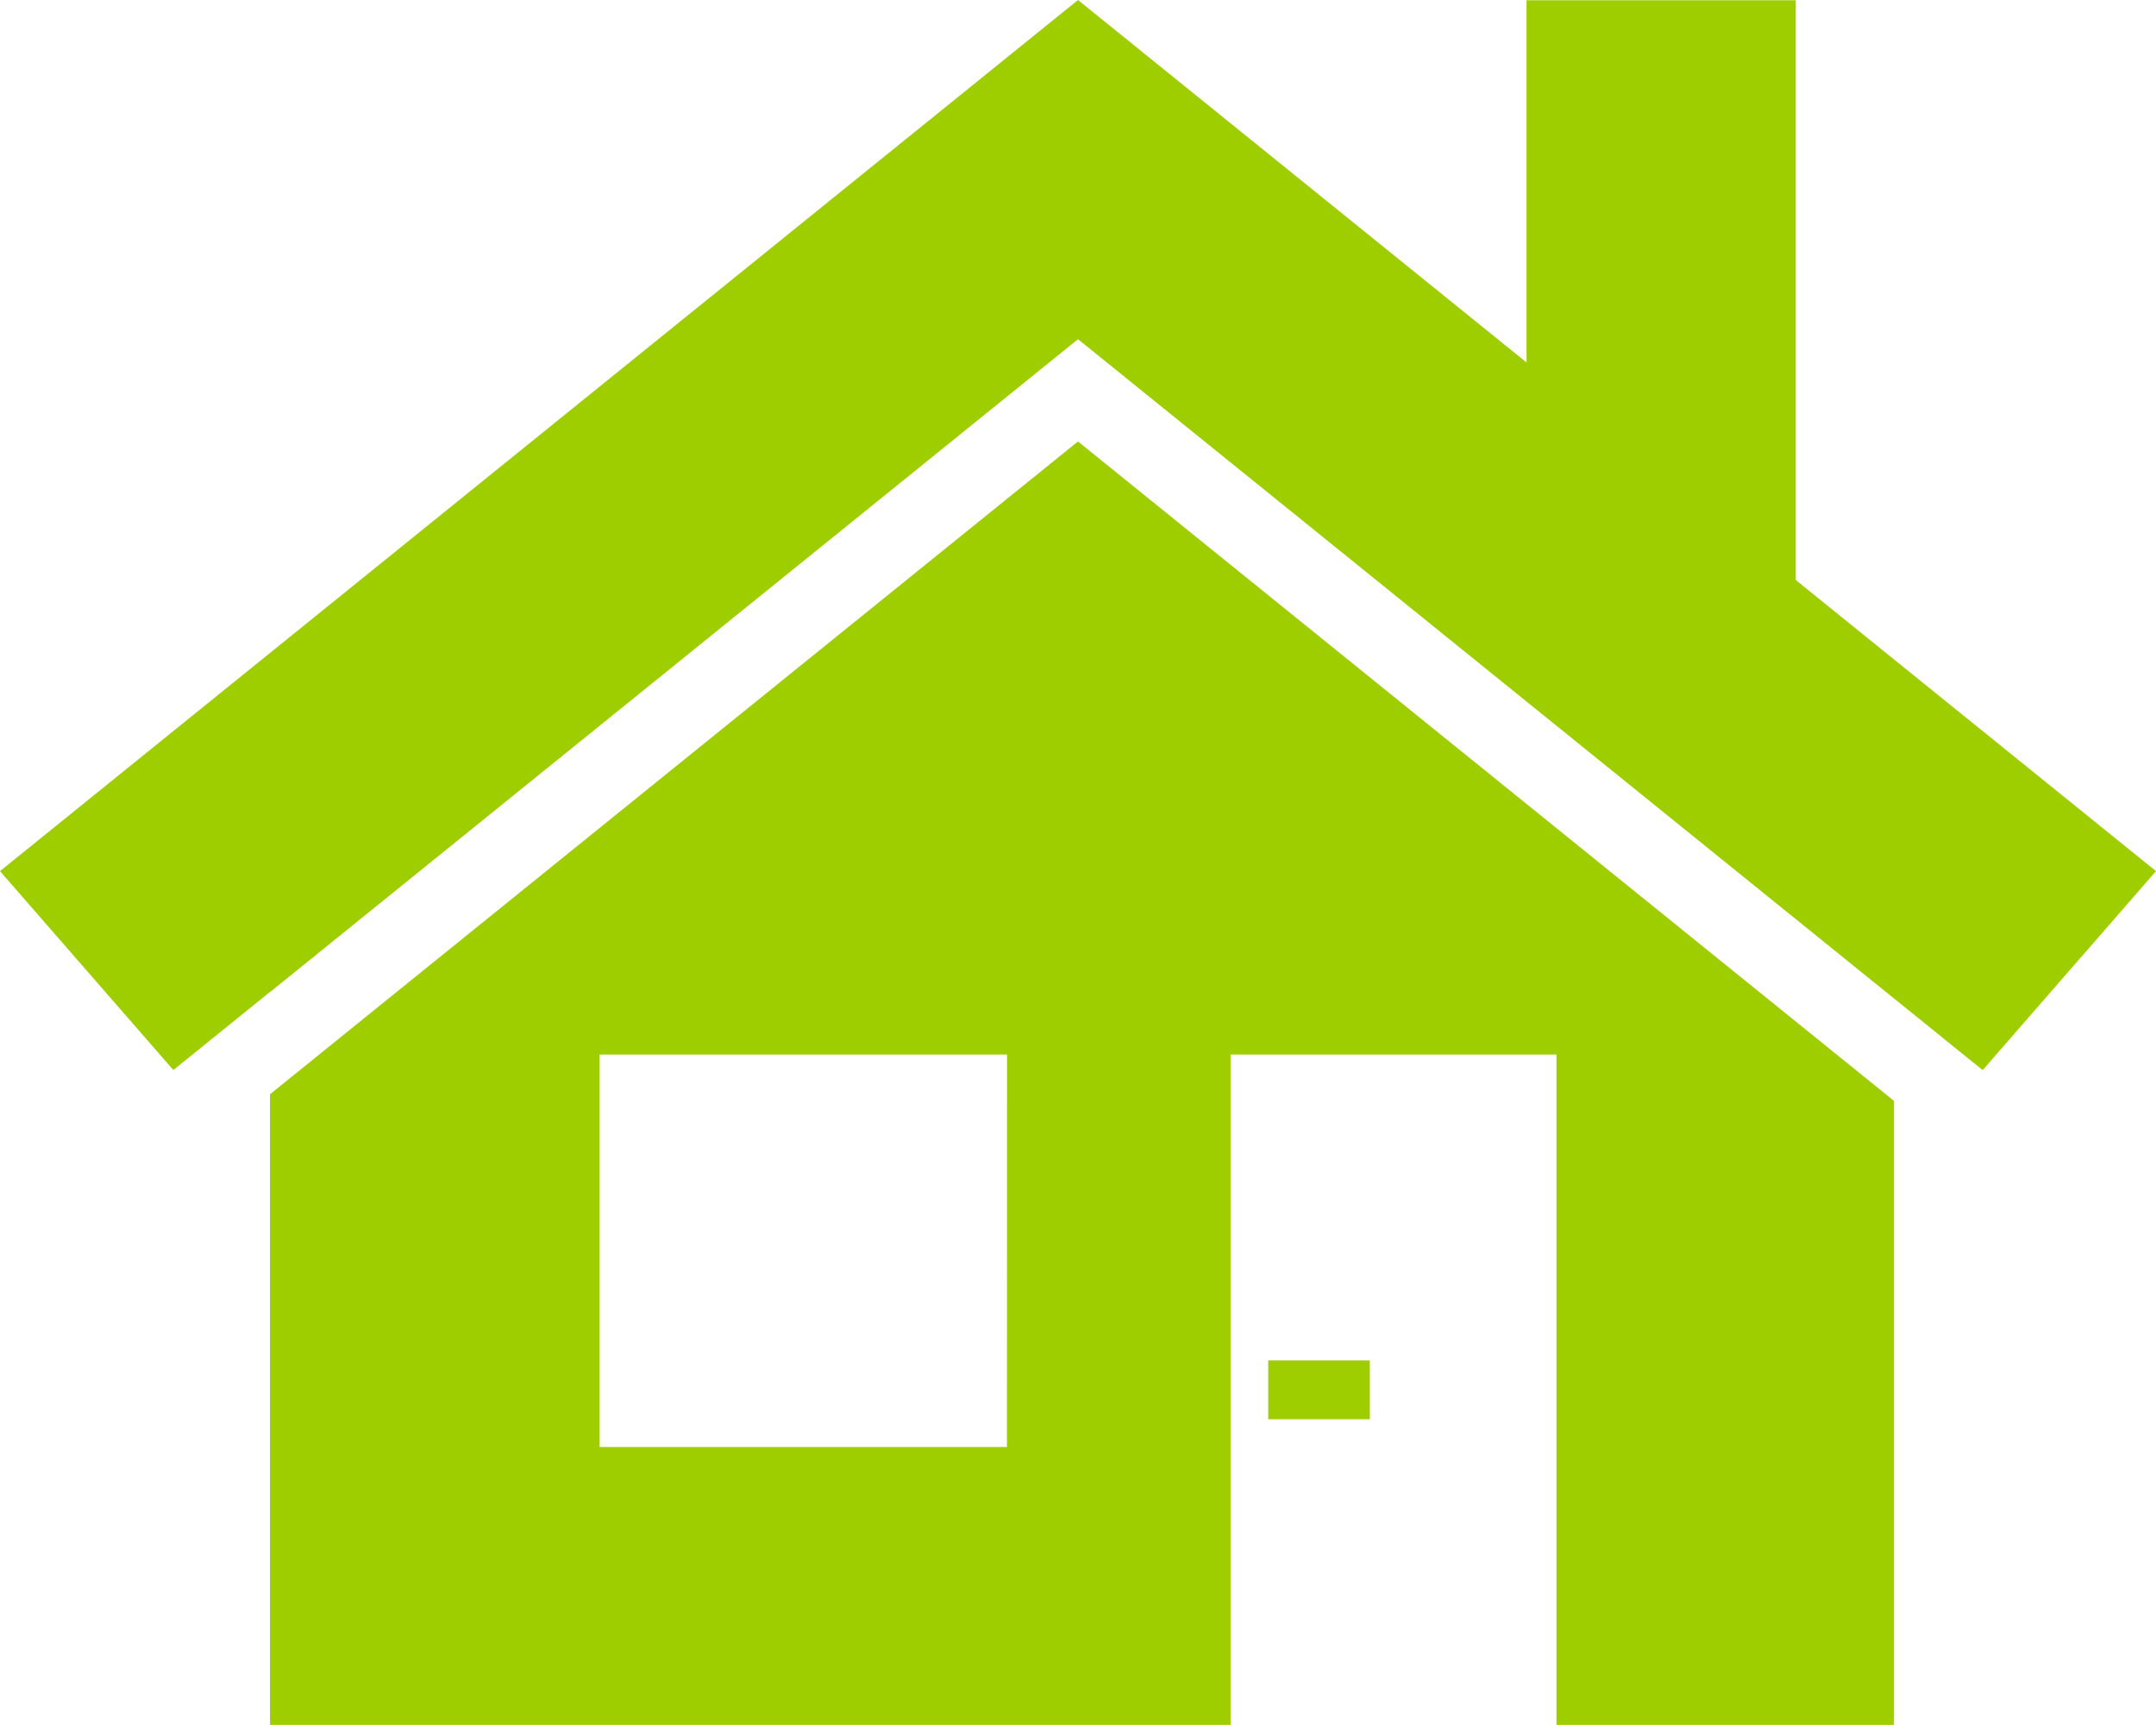
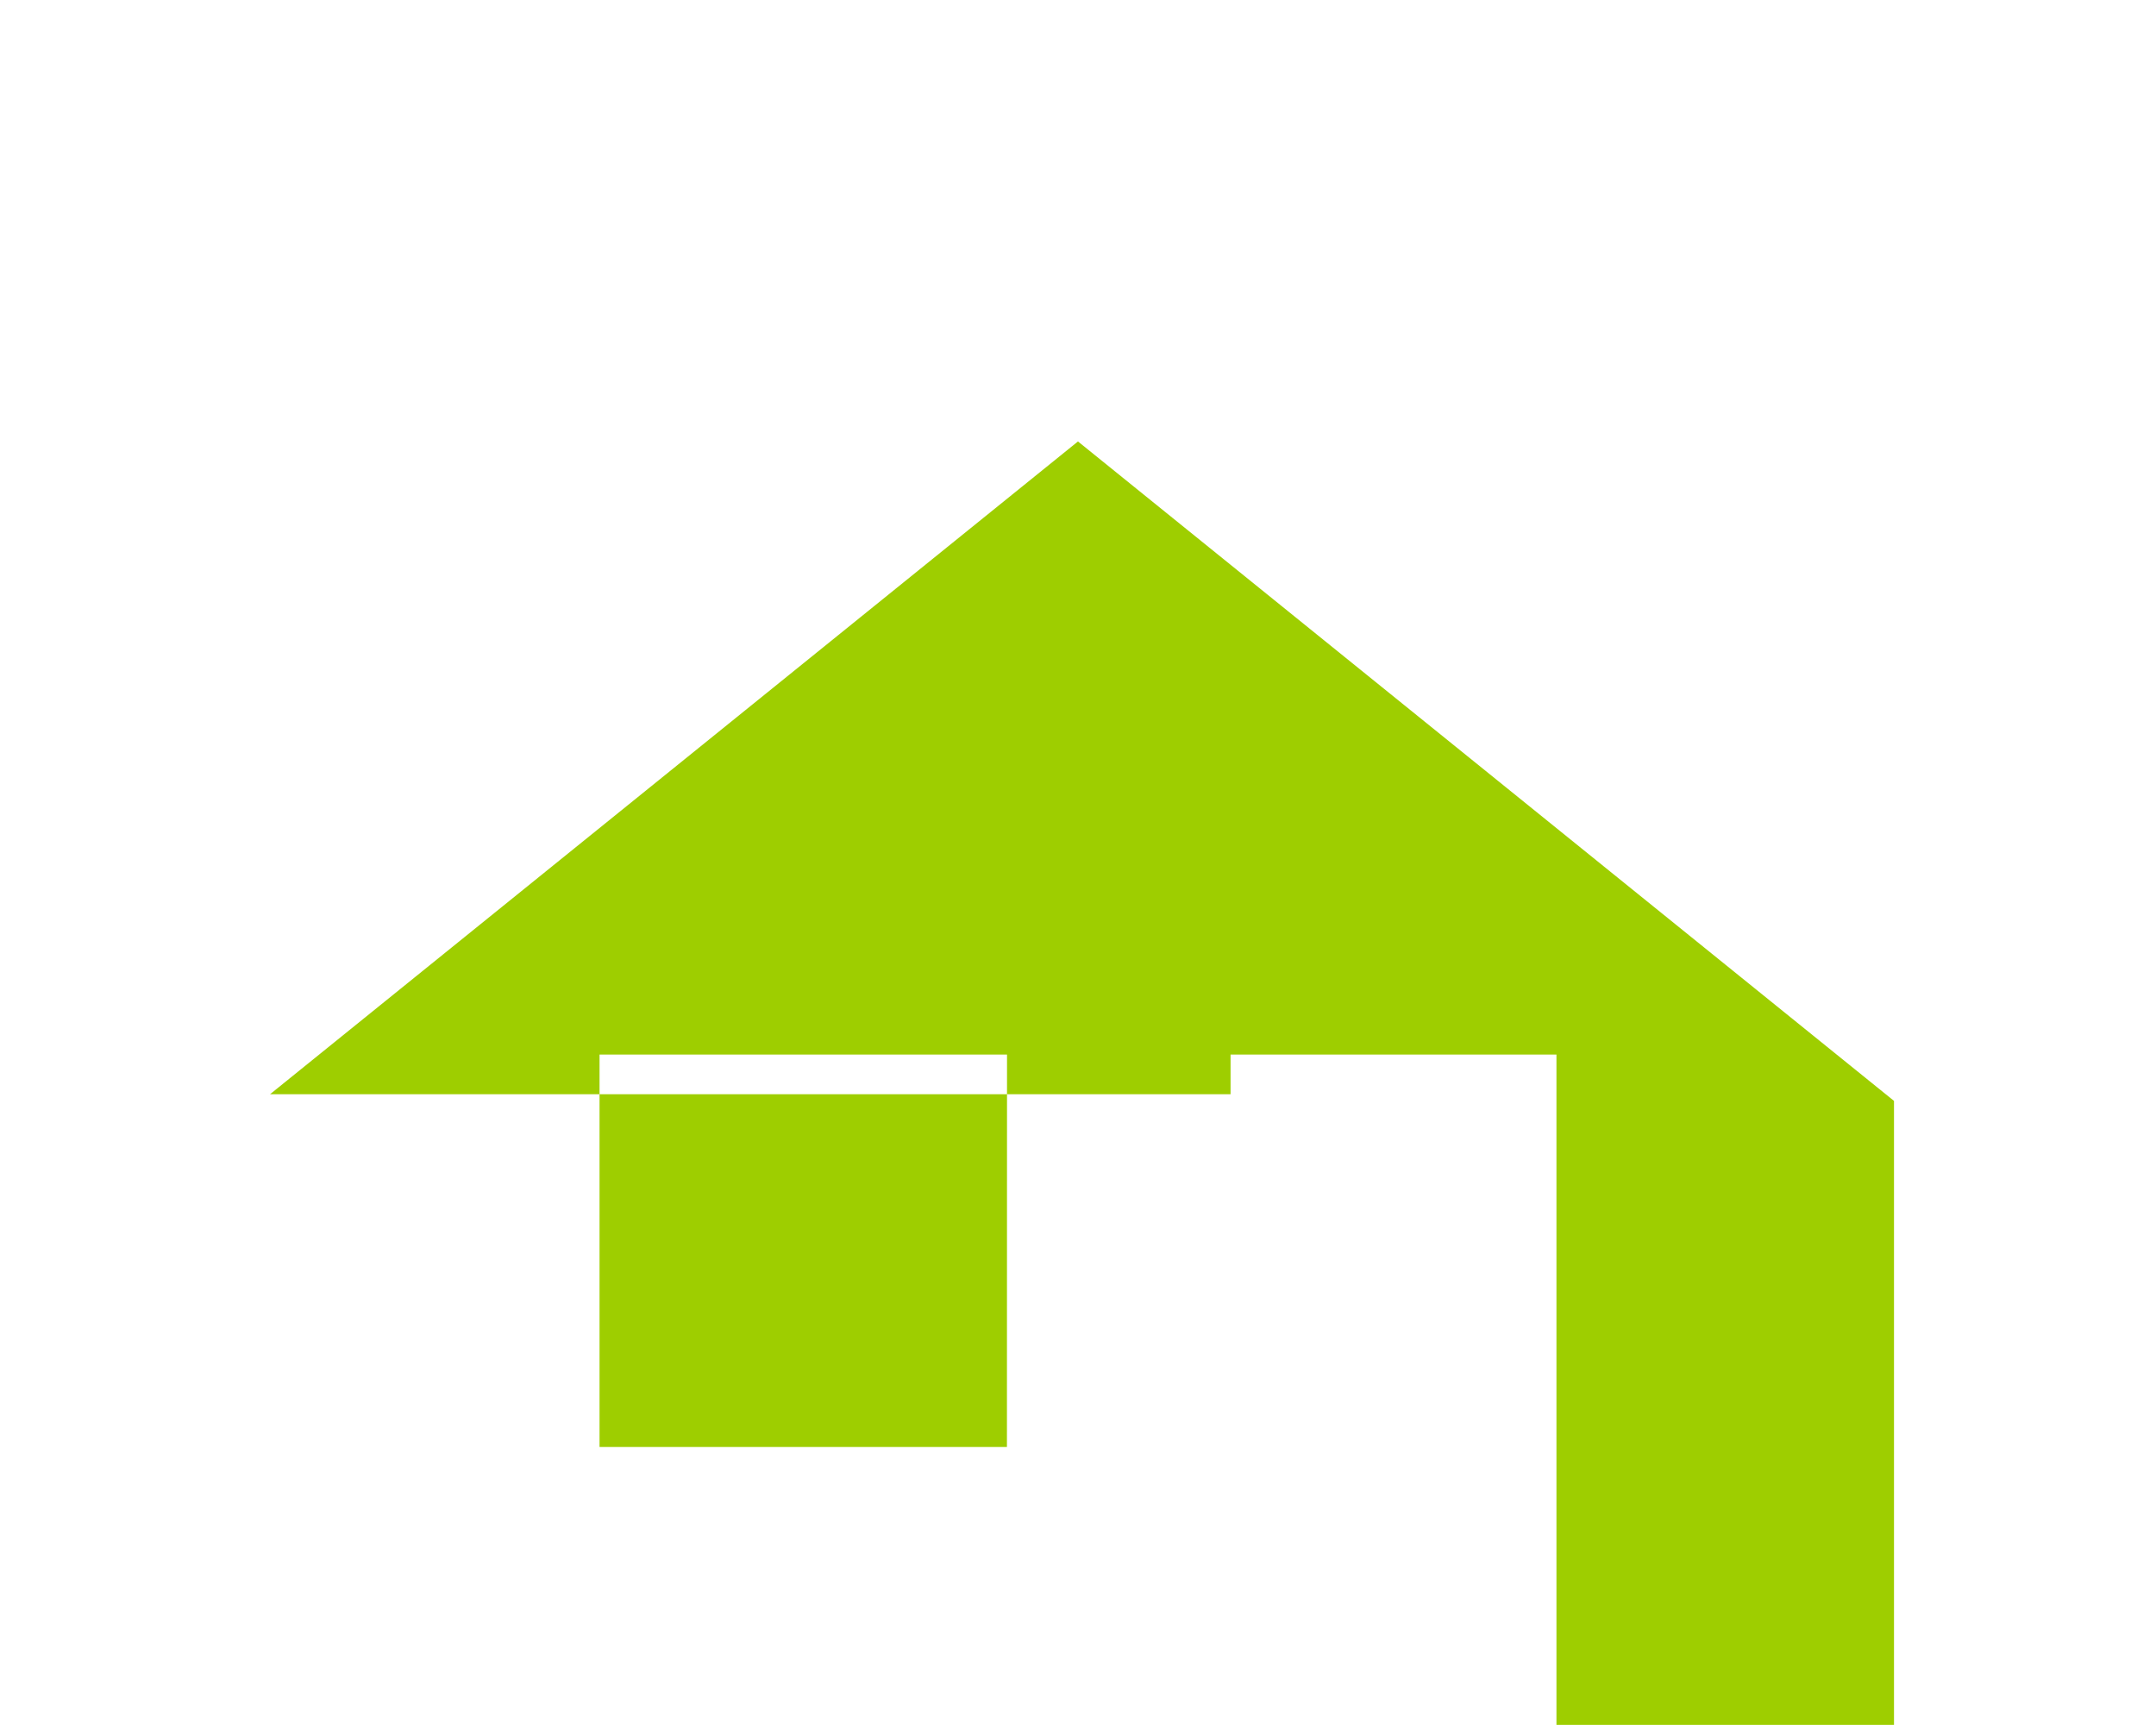
<svg xmlns="http://www.w3.org/2000/svg" id="グループ_1993" data-name="グループ 1993" width="25" height="20" viewBox="0 0 25 20">
-   <path id="パス_329" data-name="パス 329" d="M25,10.1,12.5,0,0,10.1l2.01,2.306L12.5,3.93l10.49,8.477Z" fill="#9ece00" />
-   <path id="パス_330" data-name="パス 330" d="M41.372,25.118V26.6L31.909,18.96,22.54,26.529V25.118l9.417-7.768Z" transform="translate(-19.409 -15.029)" fill="#9ece00" />
-   <path id="パス_331" data-name="パス 331" d="M31.909,38.261,22.54,45.83v7.312H33.678V45.37h3.779v7.772h3.914V45.907L31.907,38.26Zm-.824,11.659H26.361V45.37h4.725Z" transform="translate(-19.409 -33.143)" fill="#9ece00" />
-   <rect id="長方形_1584" data-name="長方形 1584" width="3.122" height="7.384" transform="translate(17.701 0.003)" fill="#9ece00" />
-   <rect id="長方形_1585" data-name="長方形 1585" width="1.178" height="0.682" transform="translate(14.706 15.773)" fill="#9ece00" />
+   <path id="パス_331" data-name="パス 331" d="M31.909,38.261,22.54,45.83H33.678V45.37h3.779v7.772h3.914V45.907L31.907,38.26Zm-.824,11.659H26.361V45.37h4.725Z" transform="translate(-19.409 -33.143)" fill="#9ece00" />
</svg>